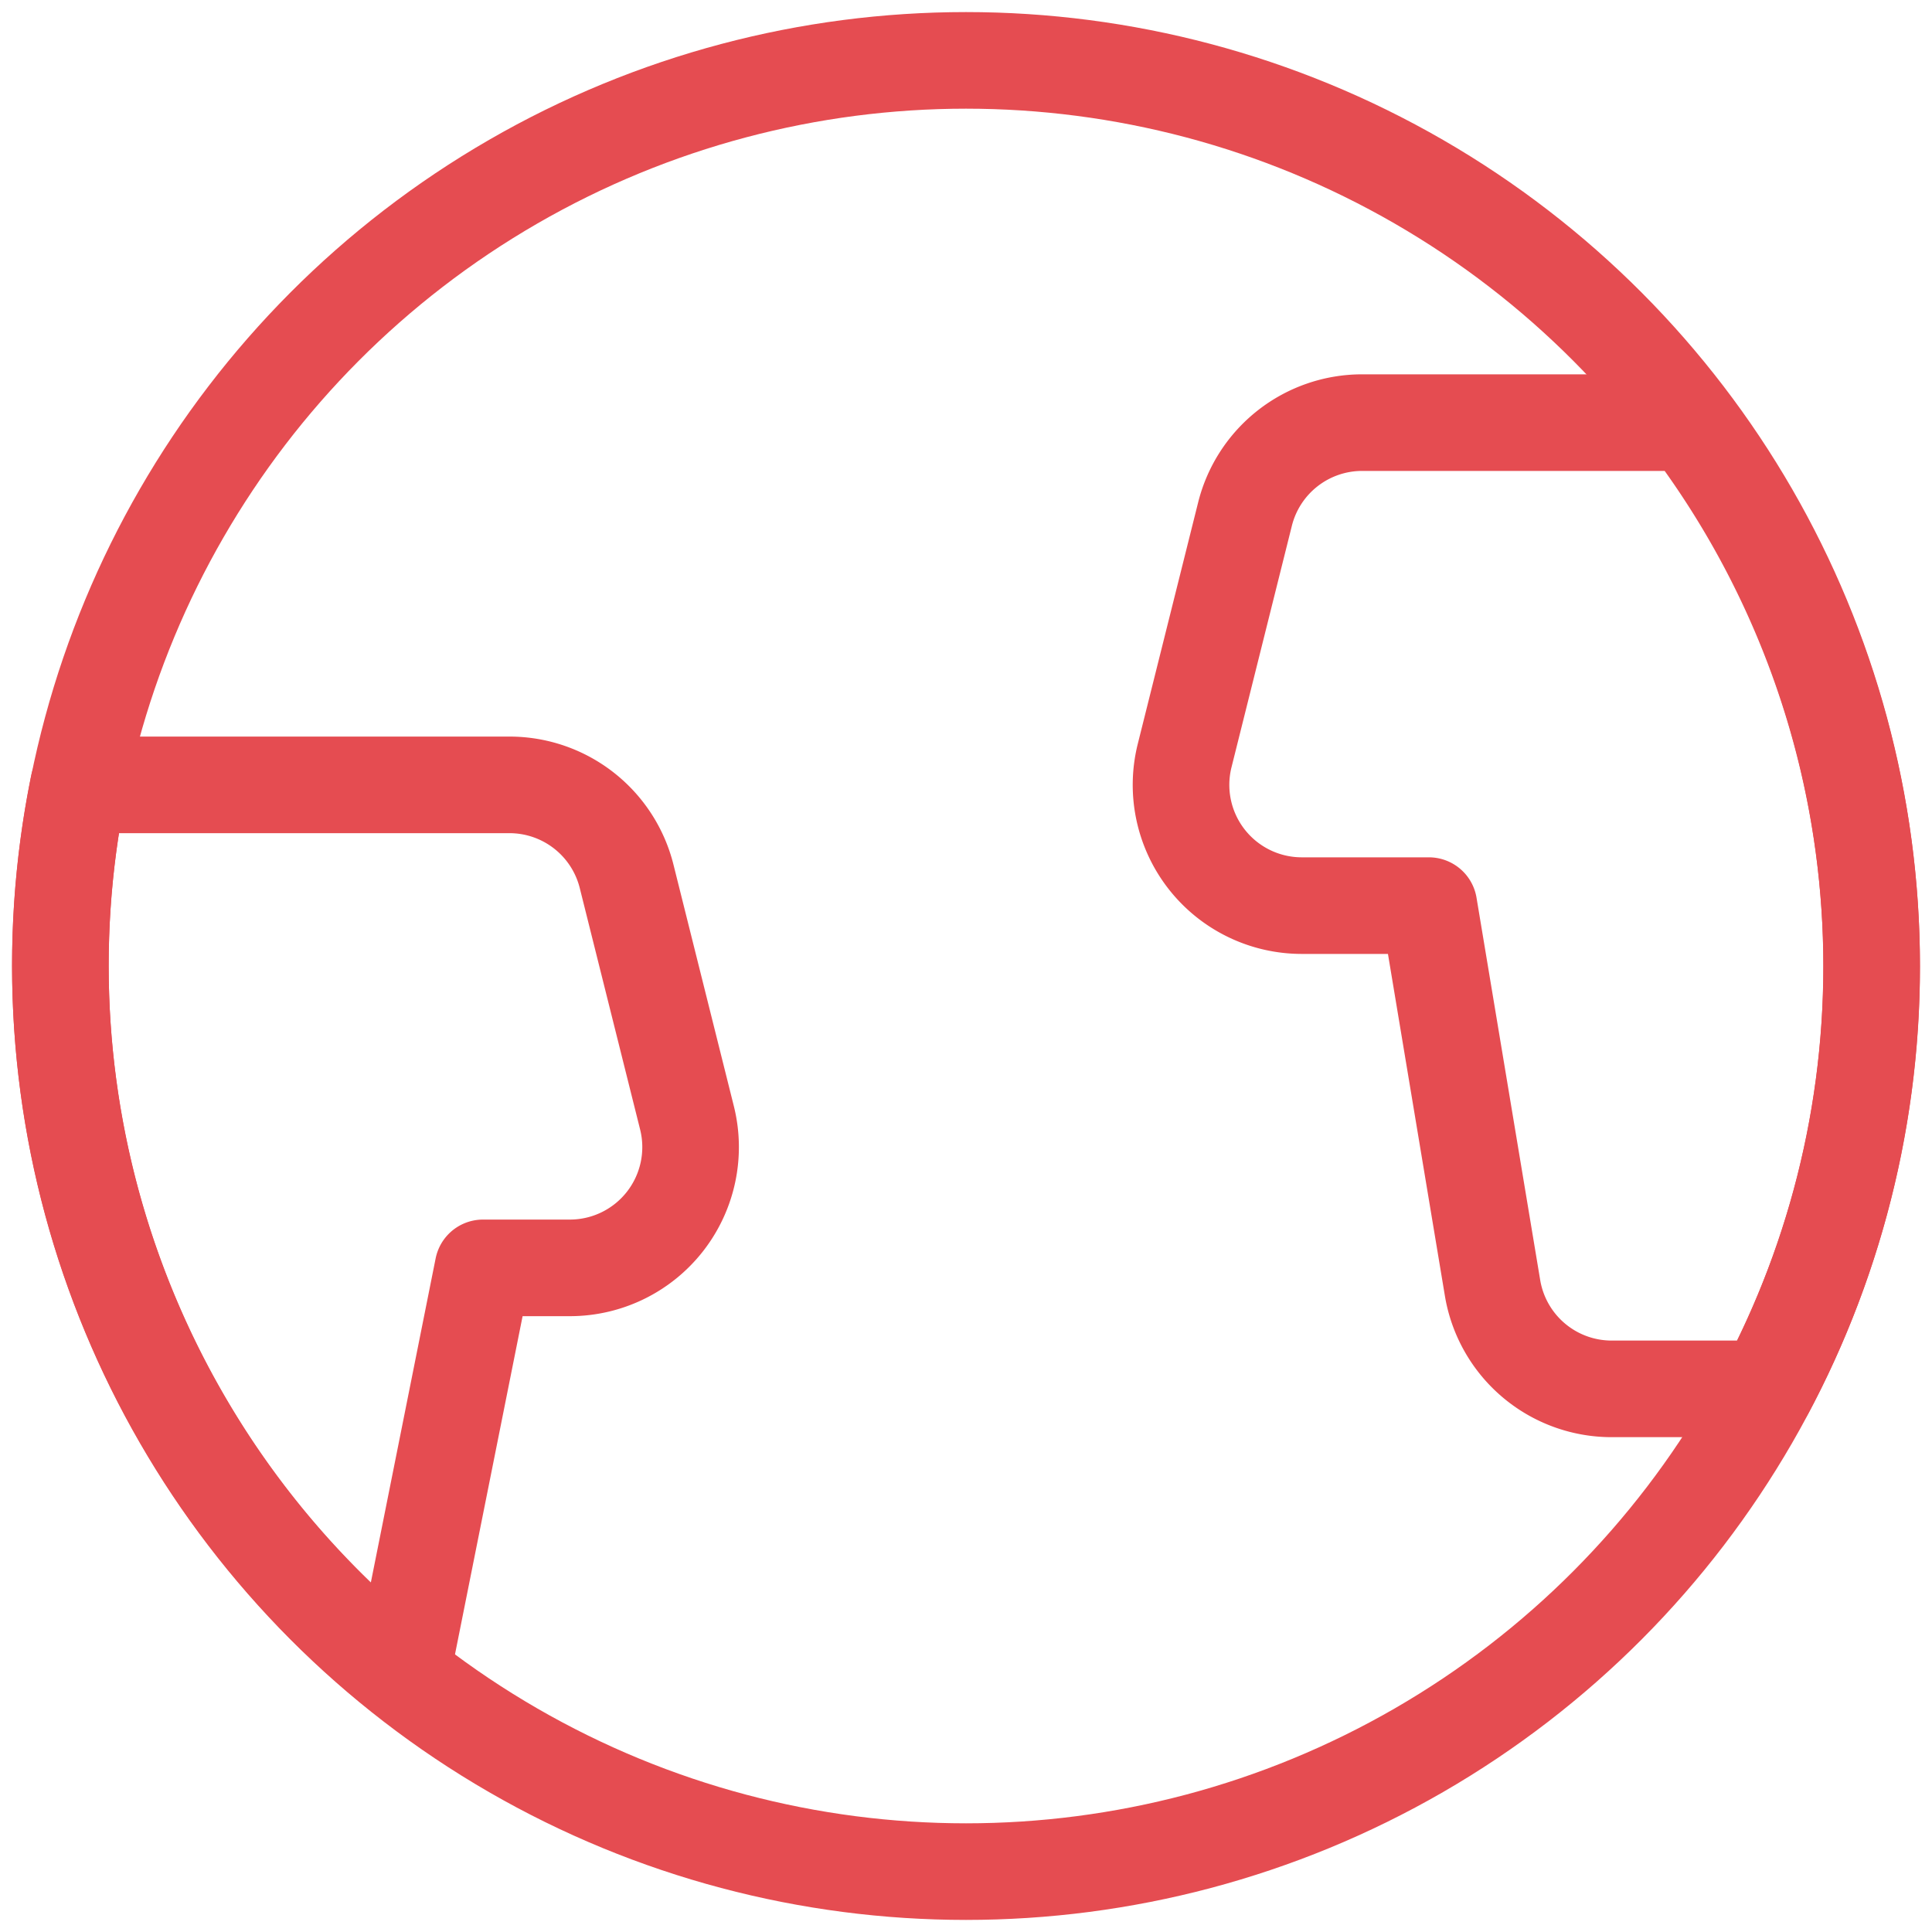
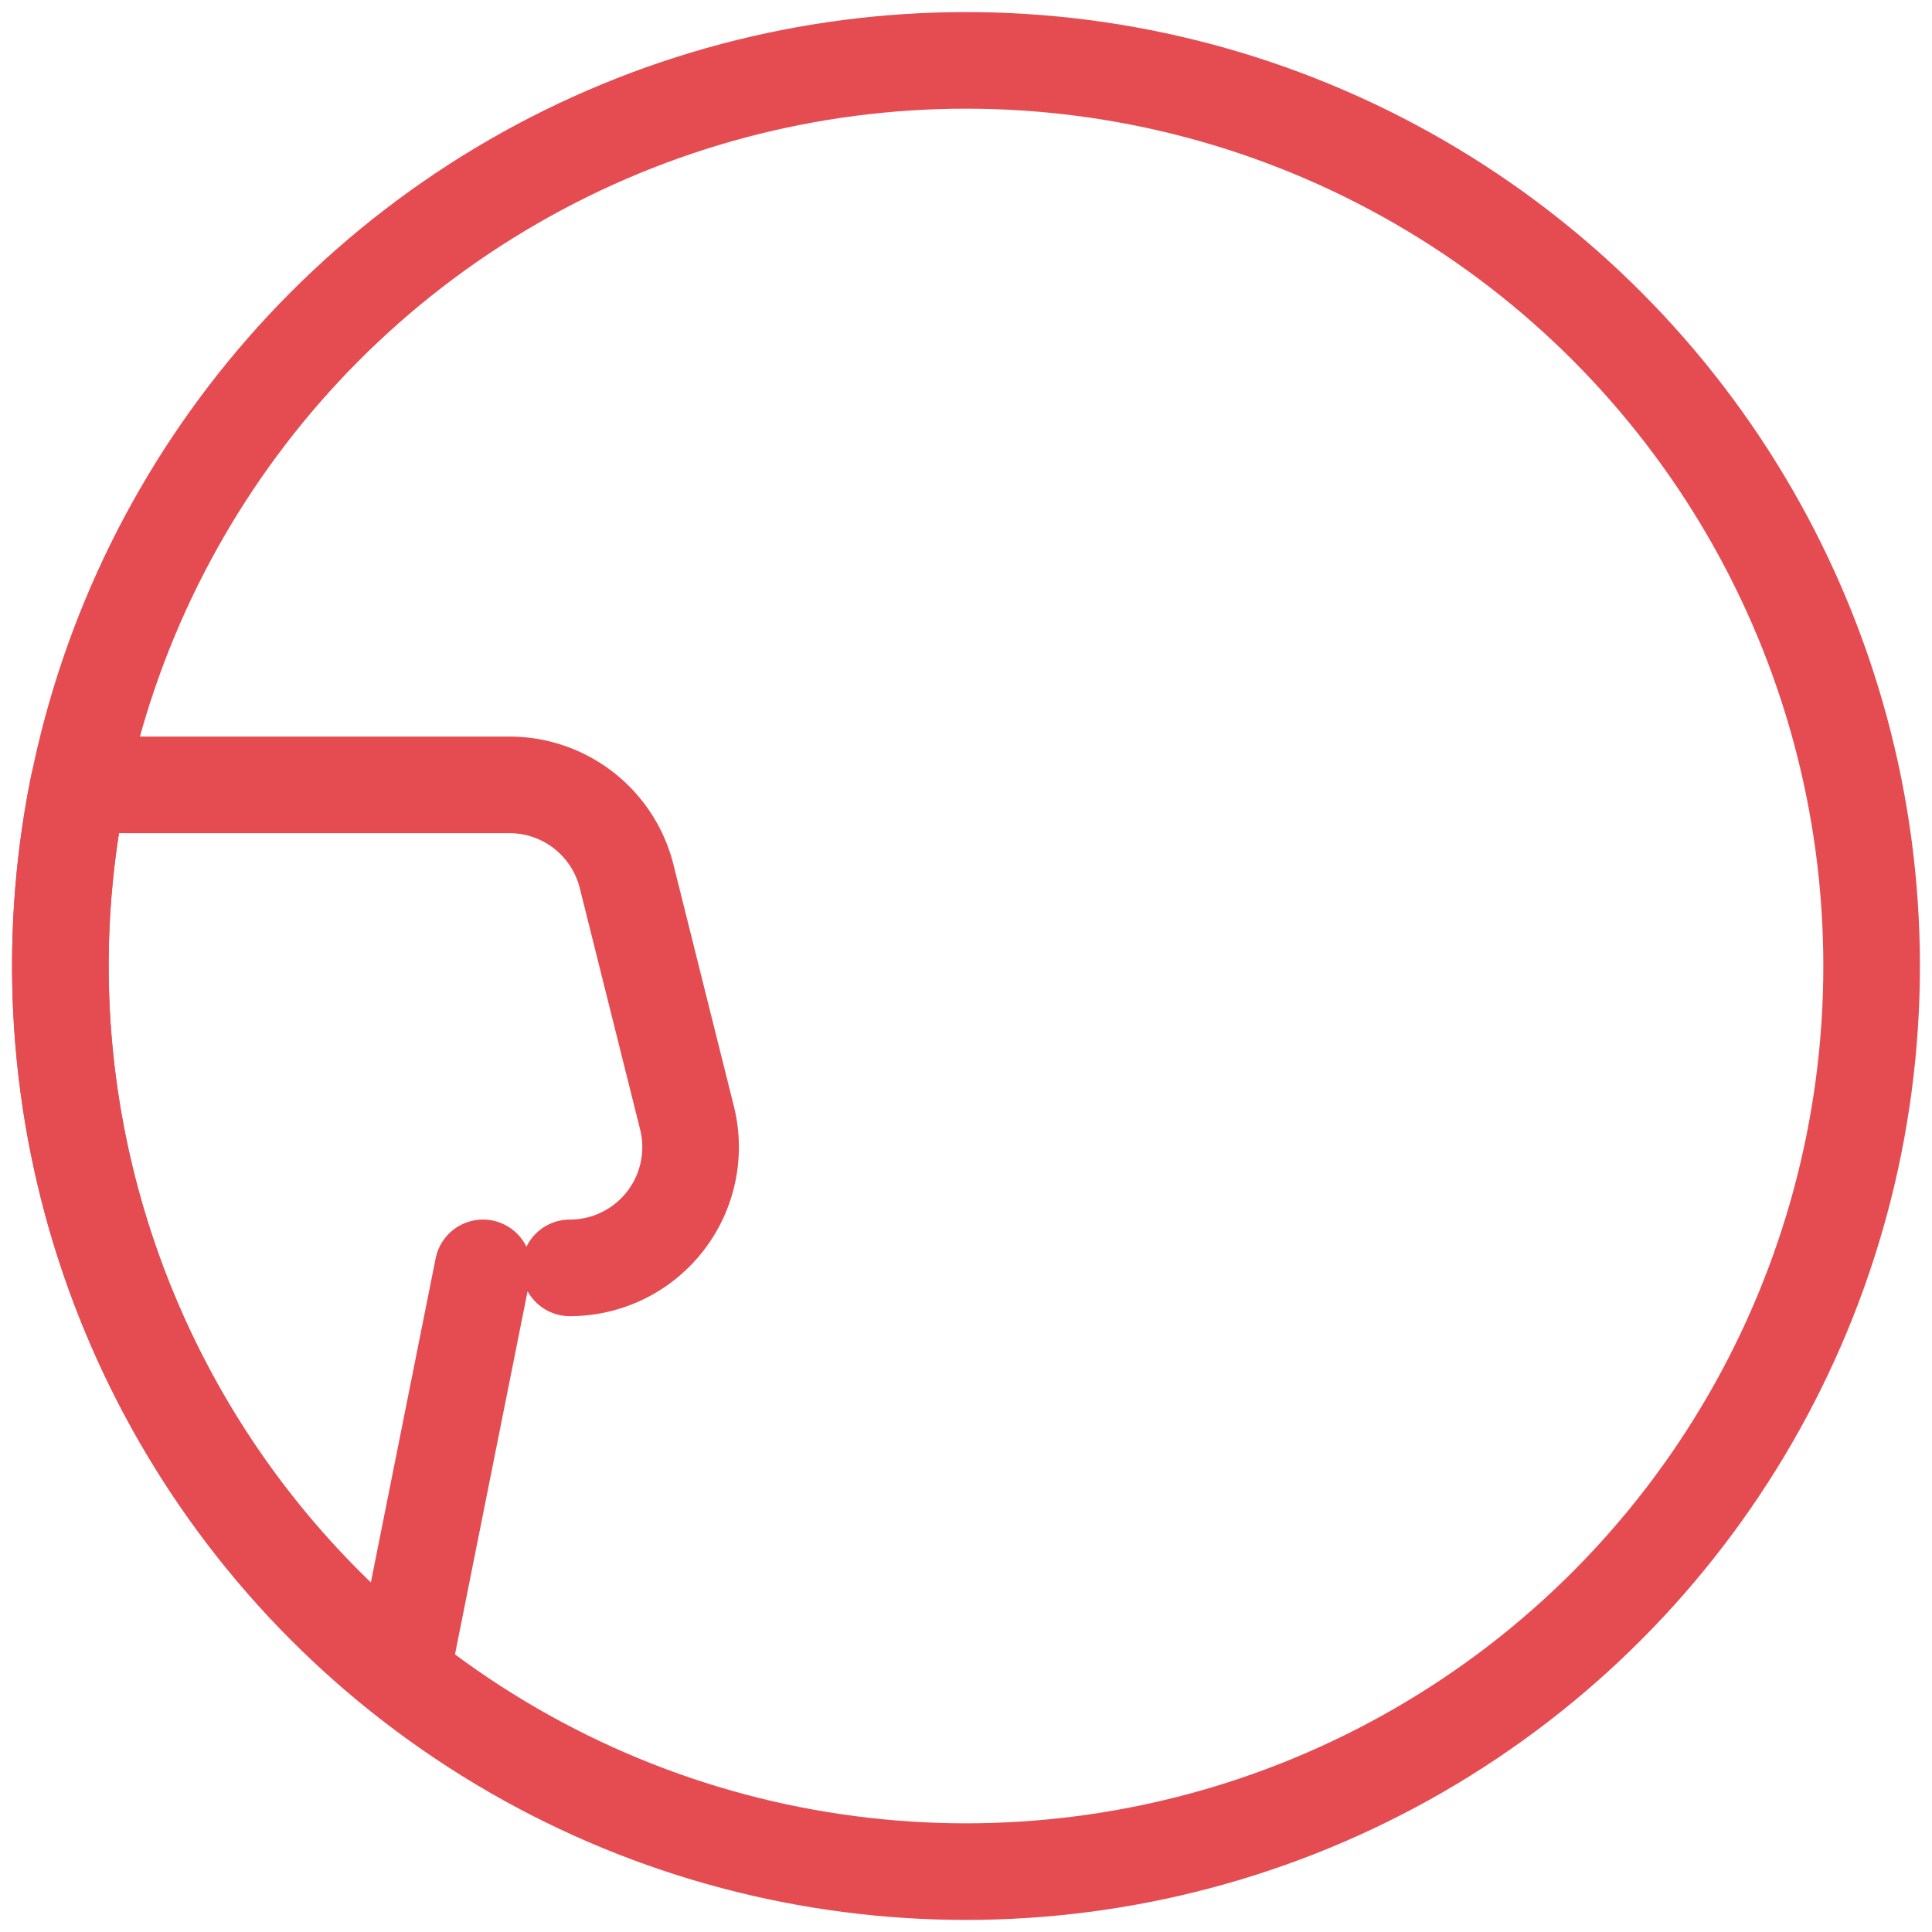
<svg xmlns="http://www.w3.org/2000/svg" viewBox="0 0 24 24">
  <defs>
    <style>.a{stroke-width:1.2;stroke:#E54C51;;fill:none;;stroke-linecap:round;stroke-linejoin:round;;}</style>
  </defs>
  <circle class="a" cx="12" cy="12" r="11.25" />
-   <path class="a" d="M7.079,15.75a1.5,1.5,0,0,0,1.455-1.864l-.75-3A1.5,1.5,0,0,0,6.329,9.75H.976A11.246,11.246,0,0,0,4.992,20.792L6,15.75Z" />
-   <path class="a" d="M20.985,5.25H16.921a1.5,1.5,0,0,0-1.455,1.136l-.75,3a1.5,1.5,0,0,0,1.455,1.864H17.75L18.541,16a1.5,1.5,0,0,0,1.48,1.253h1.925a11.2,11.2,0,0,0-.961-12Z" />
+   <path class="a" d="M7.079,15.75a1.5,1.5,0,0,0,1.455-1.864l-.75-3A1.5,1.5,0,0,0,6.329,9.75H.976A11.246,11.246,0,0,0,4.992,20.792L6,15.75" />
</svg>